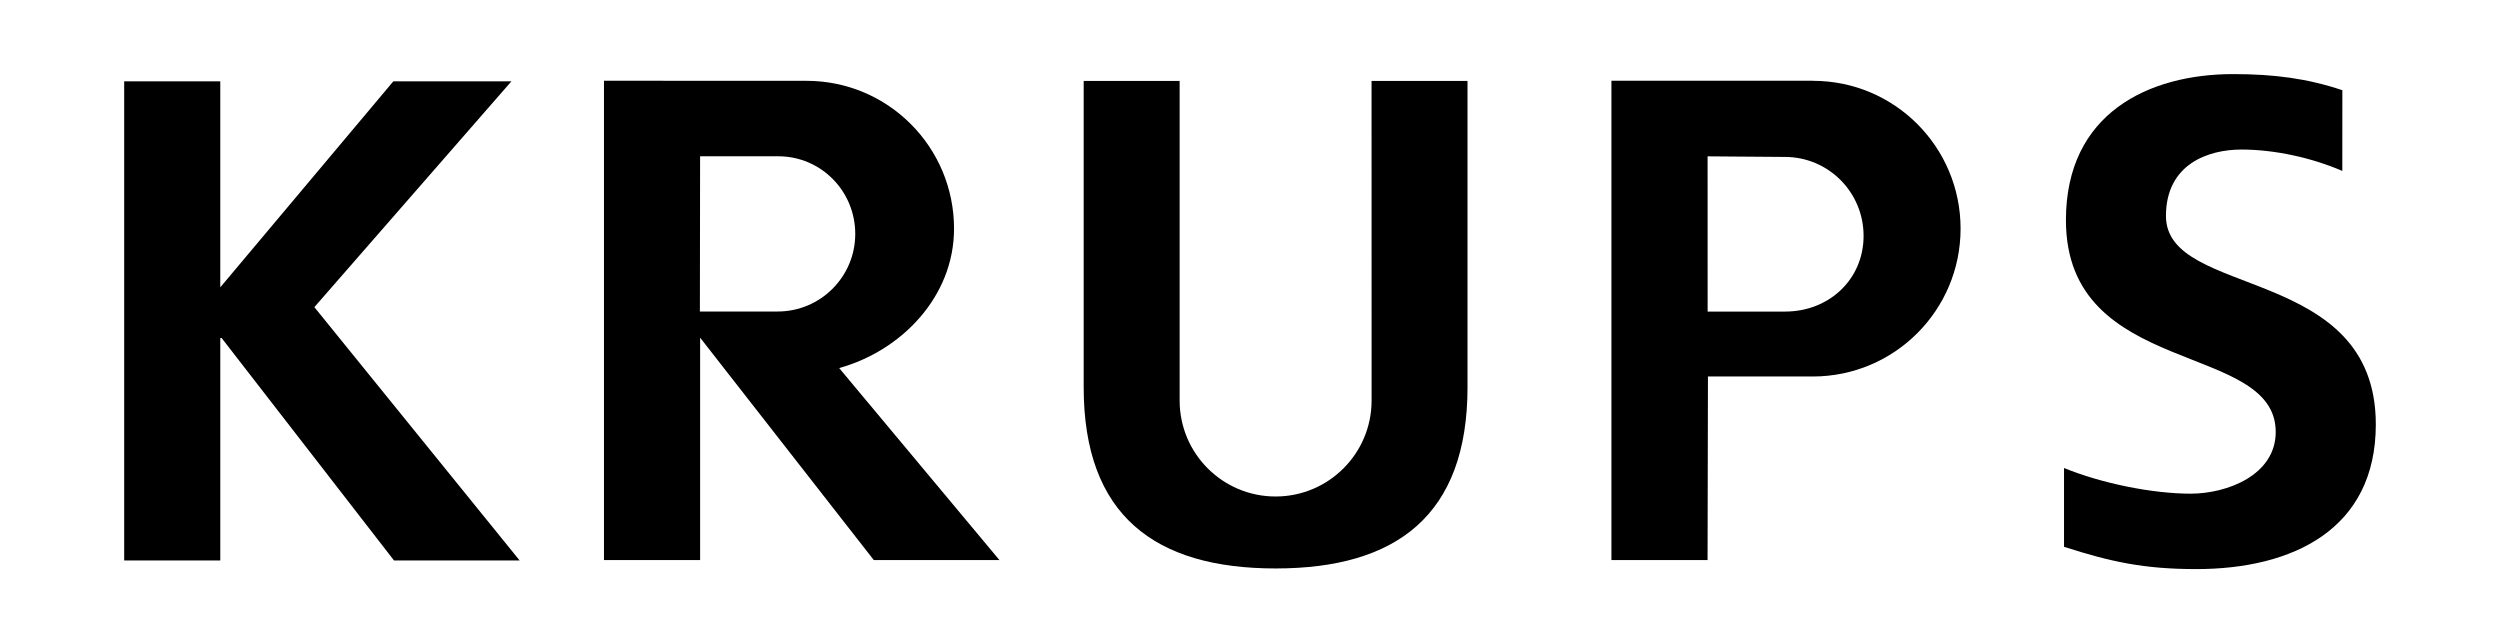
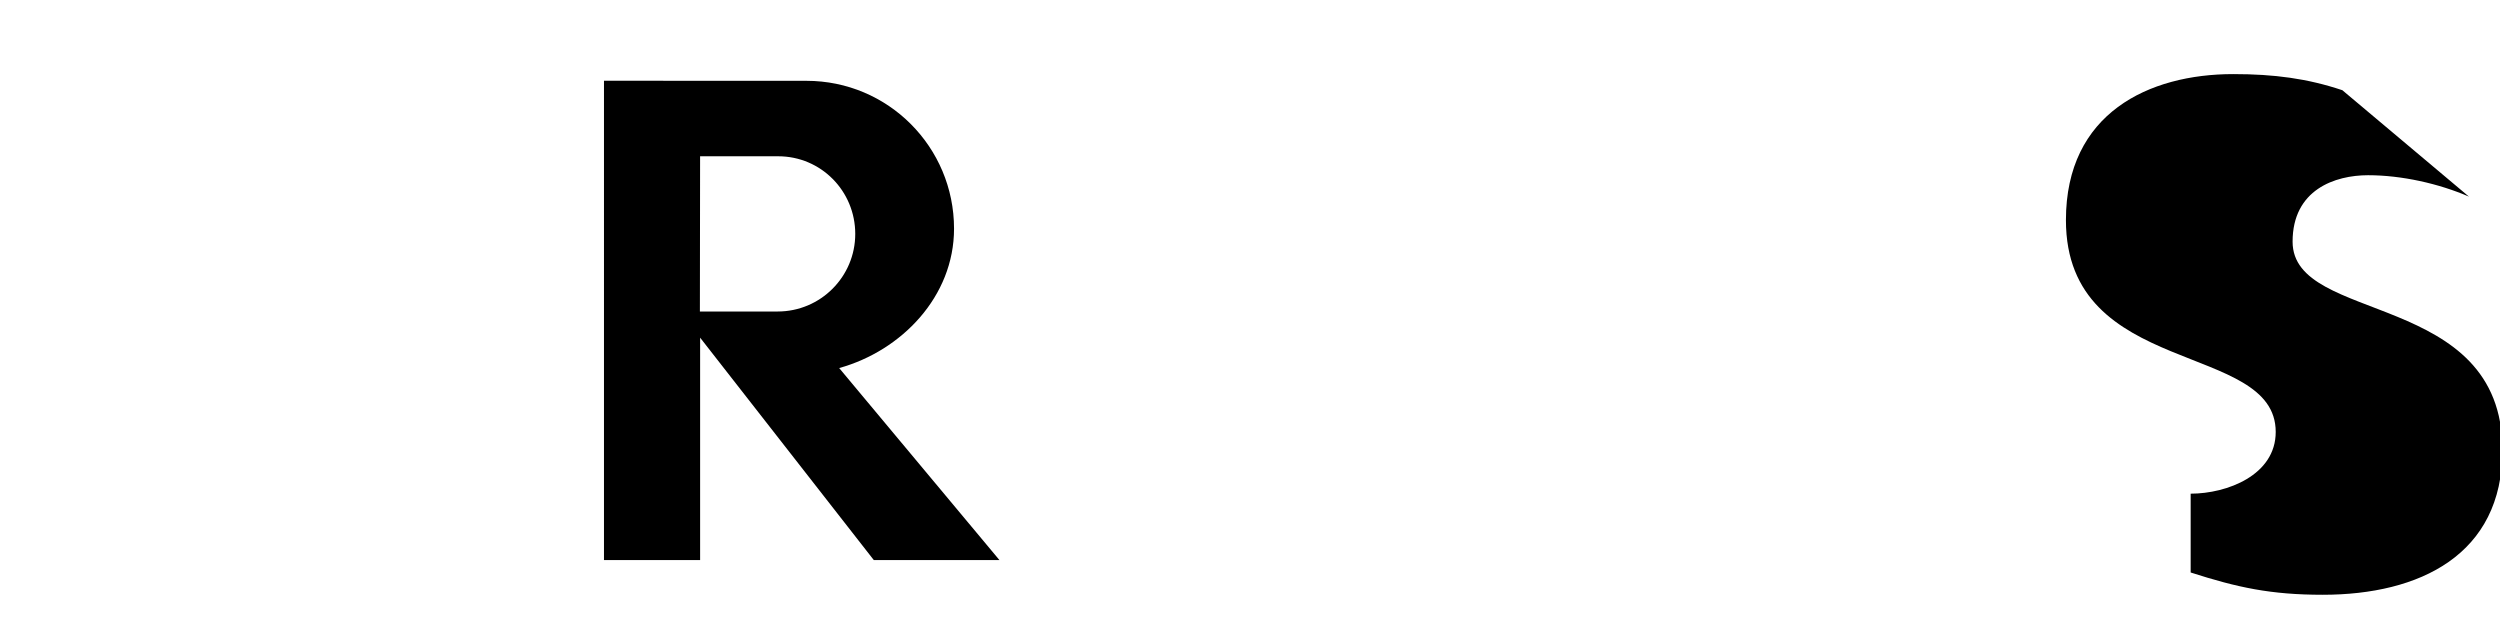
<svg xmlns="http://www.w3.org/2000/svg" version="1.1" x="0px" y="0px" viewBox="0 0 1105.17 284.34" style="enable-background:new 0 0 1105.17 284.34;" xml:space="preserve">
  <style type="text/css">
	.st0{fill:none;}
	.st1{fill-rule:evenodd;clip-rule:evenodd;}
</style>
  <g id="Vrstva_2">
</g>
  <g id="Vrstva_1">
-     <path class="st0" d="M-1082.83-536.45" />
    <g>
      <g transform="translate(364.5 -8.904)">
        <g transform="translate(35.43 35.52)">
-           <path d="M-345.03,221.15h42.48v-98.32h0.61l76.19,98.32h55.54l-90.75-111.99l87.11-99.82h-52.2l-76.5,91.06V9.34h-42.48v211.9" />
          <path class="st1" d="M-43.42,9.11c36.09,0,65.24,29.25,65.24,65.37c0,30-23.2,53.95-50.78,61.61l70.85,84.88h-55.54      l-76.78-98.32v98.32h-42.5V9.08L-43.42,9.11z M-90.53,111.09l0.09-68.62h34.53c18.92,0,34.06,15.37,34.06,34.32      c0,18.92-15.35,34.3-34.3,34.3L-90.53,111.09" />
-           <path class="st1" d="M389.1,42.76c19.28,0,34.8,15.63,34.8,34.91c0,19.3-15.37,33.45-34.66,33.45h-34.28l-0.02-68.62      L389.1,42.76z M401.54,9.11c36.09,0,65.24,29.25,65.24,65.37c0,36.09-29.25,65.34-65.34,65.34H355.1l-0.17,81.15h-42.5V9.07      h89.12" />
-           <path class="st1" d="M206.41,150.45c0,23.43-19.02,42.42-42.44,42.42c-23.43,0-42.42-18.99-42.42-42.42V9.15H79.13v135.4      c0,56.76,31.55,80.13,84.84,80.13c53.27,0,84.84-23.36,84.84-80.13V9.15h-42.42L206.41,150.45" />
-           <path class="st1" d="M635.55,13.26c-15.46-5.17-30.07-7.12-48.25-7.12c-37.29,0-73.95,17.27-73.95,64.55      c0,69.99,92.74,53.34,92.74,93.64c0,19.1-21.53,27.29-37.6,27.29c-16.66,0-39.12-4.45-55.98-11.35v34.84      c20.66,6.64,35.39,9.85,58.42,9.85c42.73,0,79.41-17.58,79.41-63.96c0-70.91-92.77-55.45-92.77-92.13      c0-23.04,18.79-29.38,33.36-29.38c14.84,0,31.28,3.69,44.6,9.46L635.55,13.26" />
+           <path class="st1" d="M635.55,13.26c-15.46-5.17-30.07-7.12-48.25-7.12c-37.29,0-73.95,17.27-73.95,64.55      c0,69.99,92.74,53.34,92.74,93.64c0,19.1-21.53,27.29-37.6,27.29v34.84      c20.66,6.64,35.39,9.85,58.42,9.85c42.73,0,79.41-17.58,79.41-63.96c0-70.91-92.77-55.45-92.77-92.13      c0-23.04,18.79-29.38,33.36-29.38c14.84,0,31.28,3.69,44.6,9.46L635.55,13.26" />
        </g>
      </g>
    </g>
  </g>
</svg>